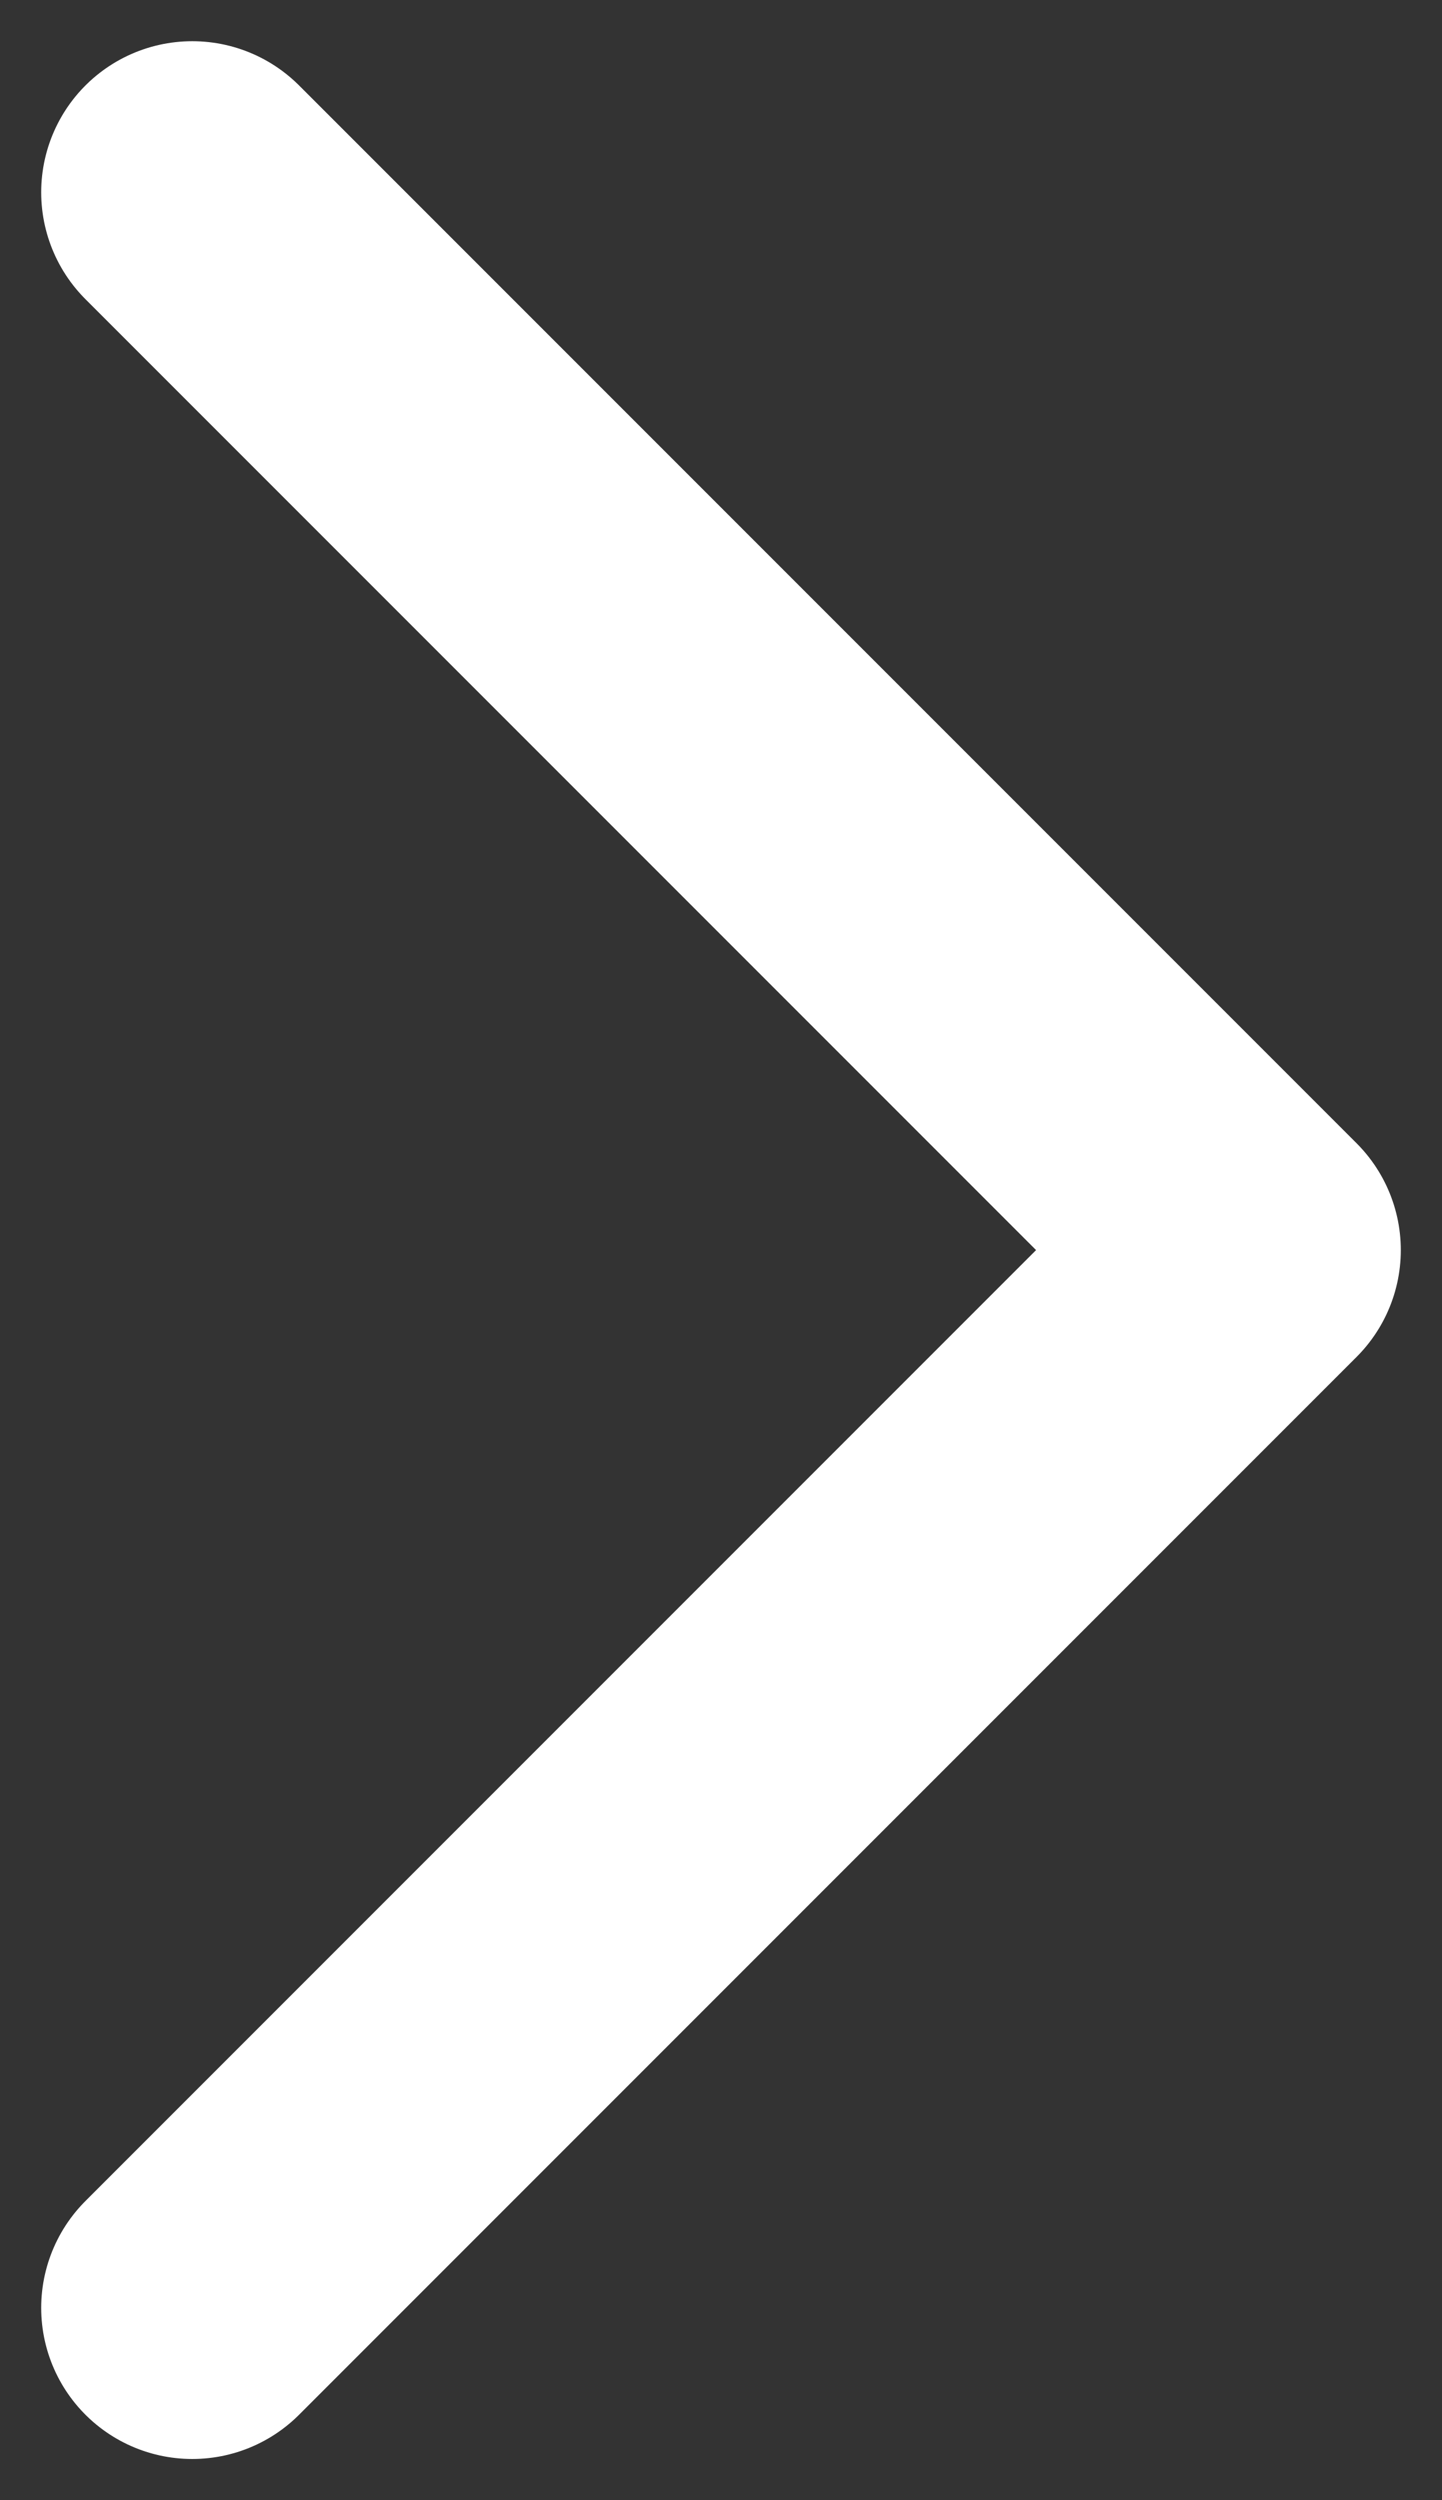
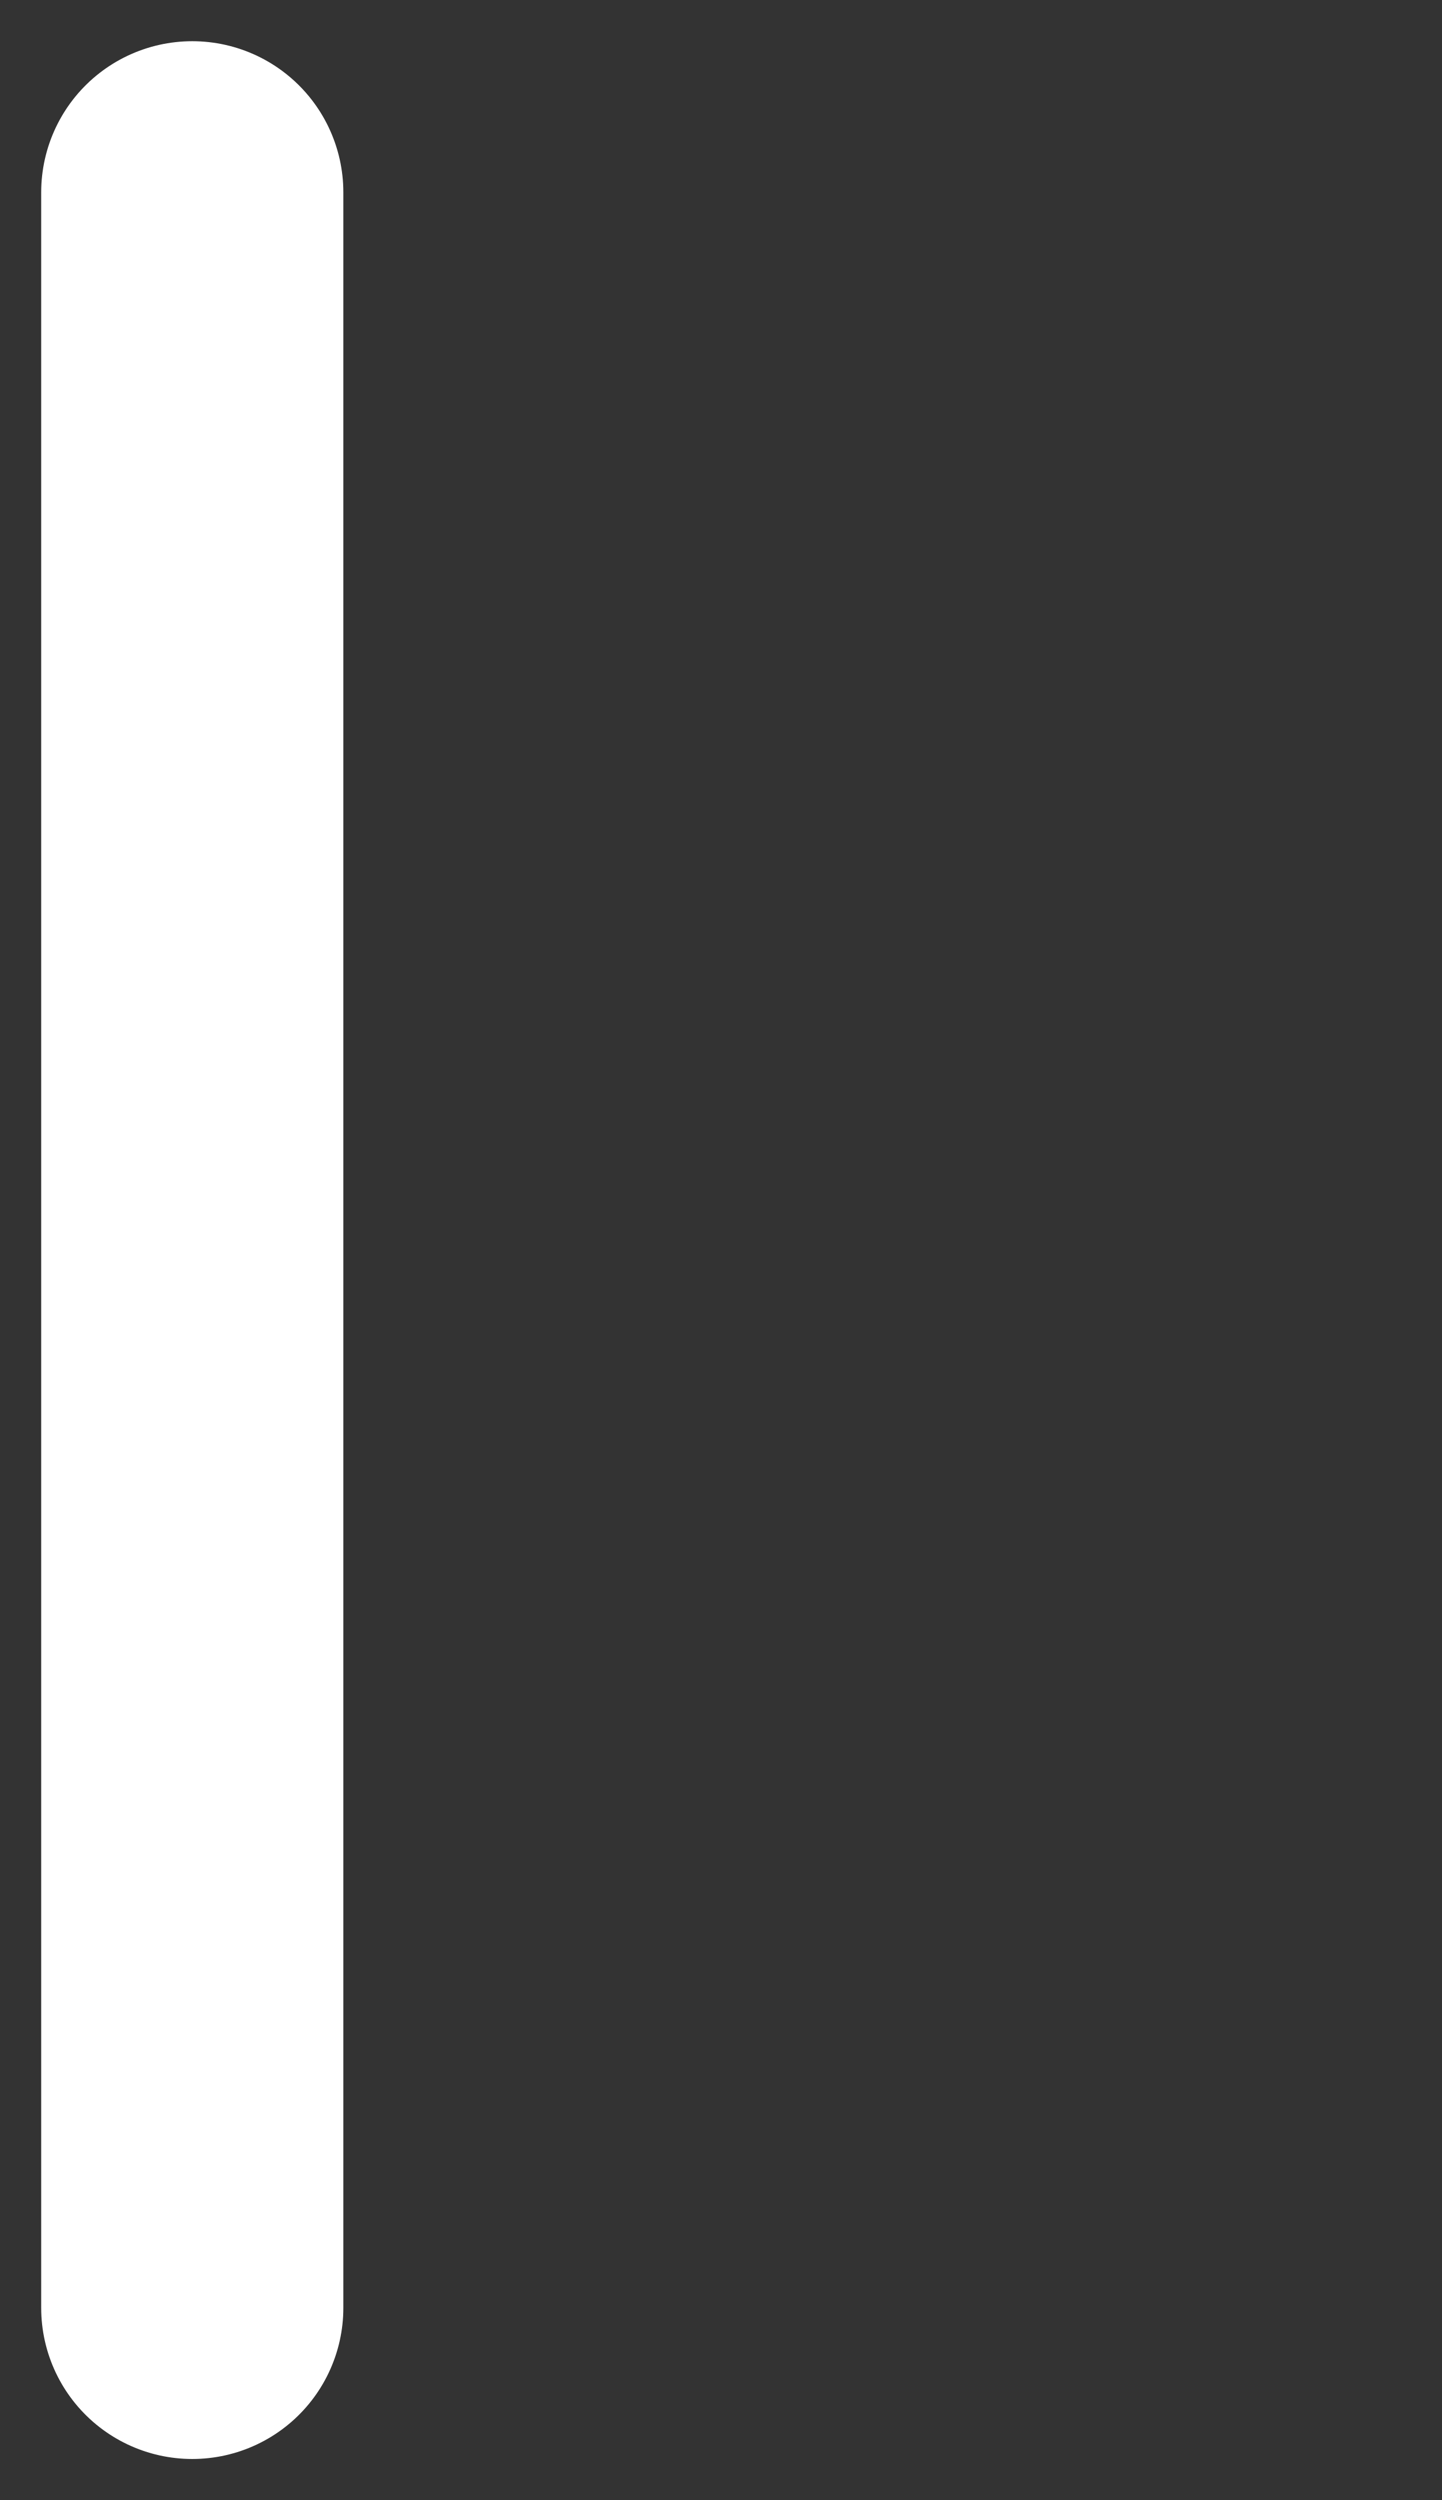
<svg xmlns="http://www.w3.org/2000/svg" width="15" height="26" viewBox="0 0 15 26" fill="none">
  <rect x="0" y="0" width="15" height="26" fill="#333333" stroke="none" />
-   <path d="M2 2L13 13L2 24" stroke="white" stroke-width="3.143" stroke-linecap="round" stroke-linejoin="round" />
+   <path d="M2 2L2 24" stroke="white" stroke-width="3.143" stroke-linecap="round" stroke-linejoin="round" />
</svg>